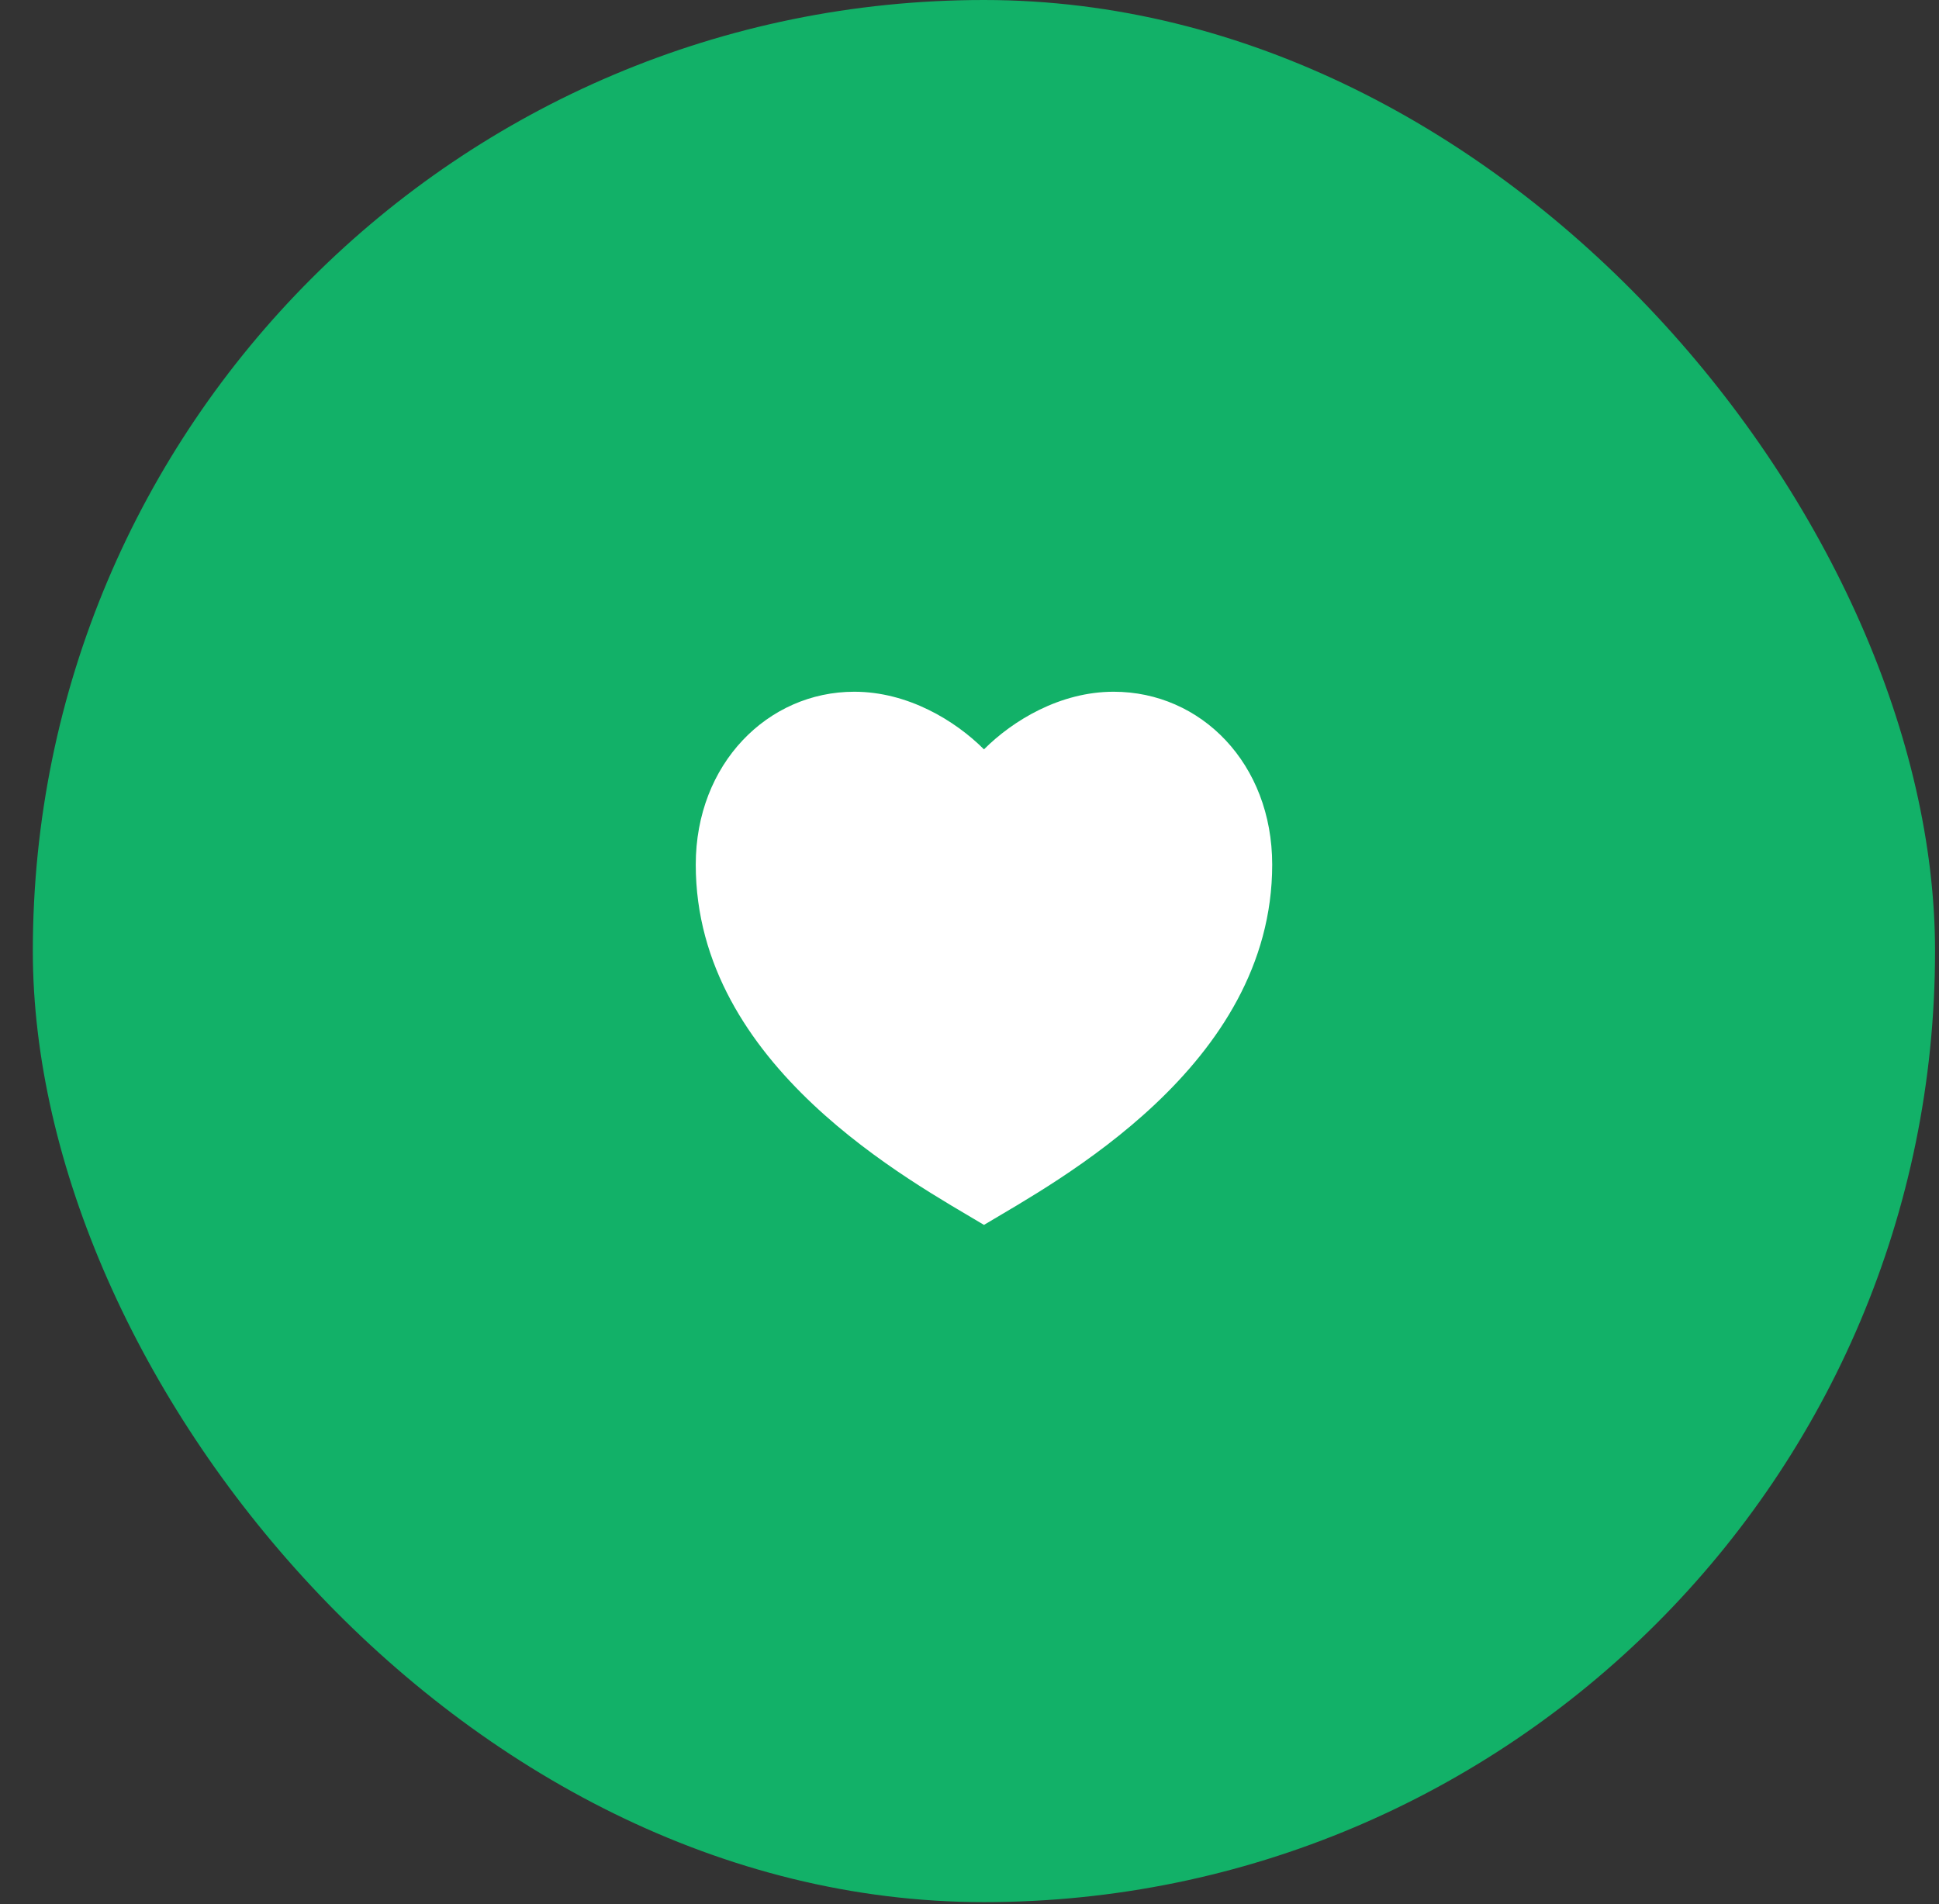
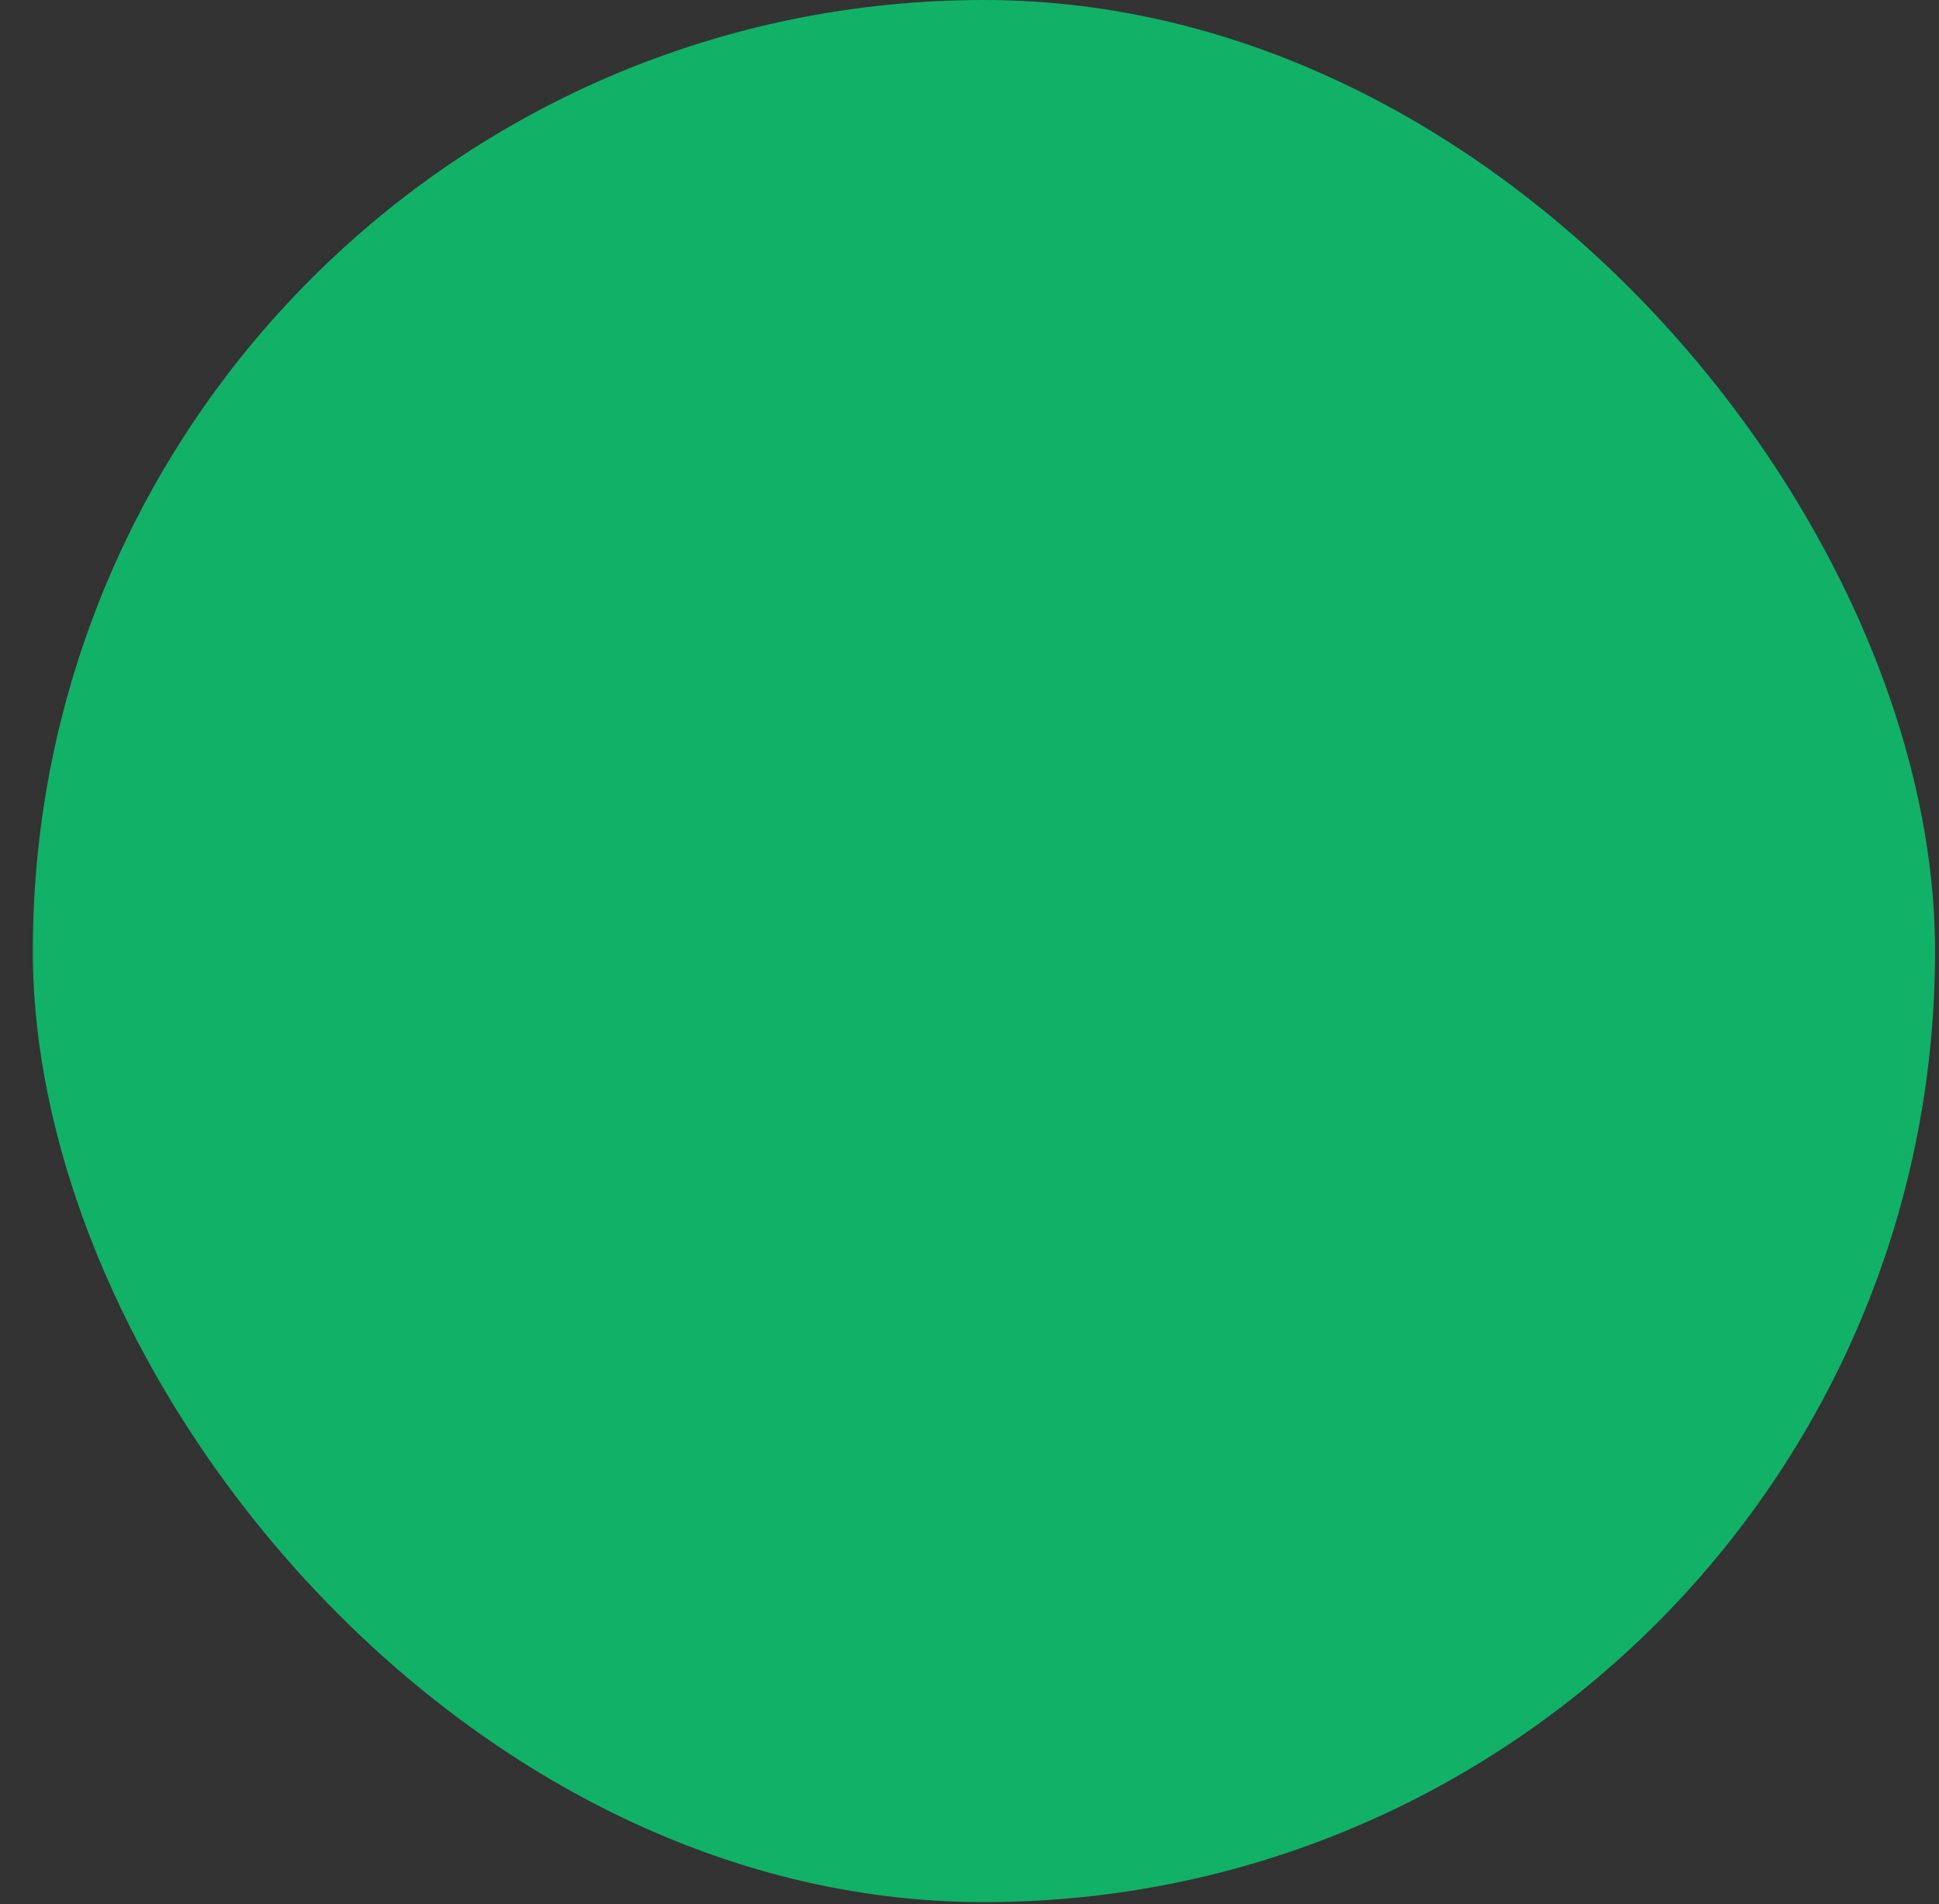
<svg xmlns="http://www.w3.org/2000/svg" fill="none" height="55" viewBox="0 0 56 55" width="56">
  <rect x="0" y="0" width="56" height="55" fill="#333333" stroke="none" />
  <rect fill="#12B168" height="54.938" rx="27.469" width="54.938" x="0.948" />
  <g clip-path="url(#clip0_0_228)">
-     <path d="M32.163 19.979C34.692 19.979 36.742 22.059 36.742 24.973C36.742 30.8 30.499 34.129 28.418 35.378C26.337 34.129 20.094 30.8 20.094 24.973C20.094 22.059 22.175 19.979 24.672 19.979C26.22 19.979 27.585 20.811 28.418 21.643C29.25 20.811 30.615 19.979 32.163 19.979Z" fill="white" />
-   </g>
+     </g>
  <defs>
    <clipPath id="clip0_0_228">
      <rect fill="white" height="19.977" transform="translate(18.429 17.48)" width="19.977" />
    </clipPath>
  </defs>
</svg>